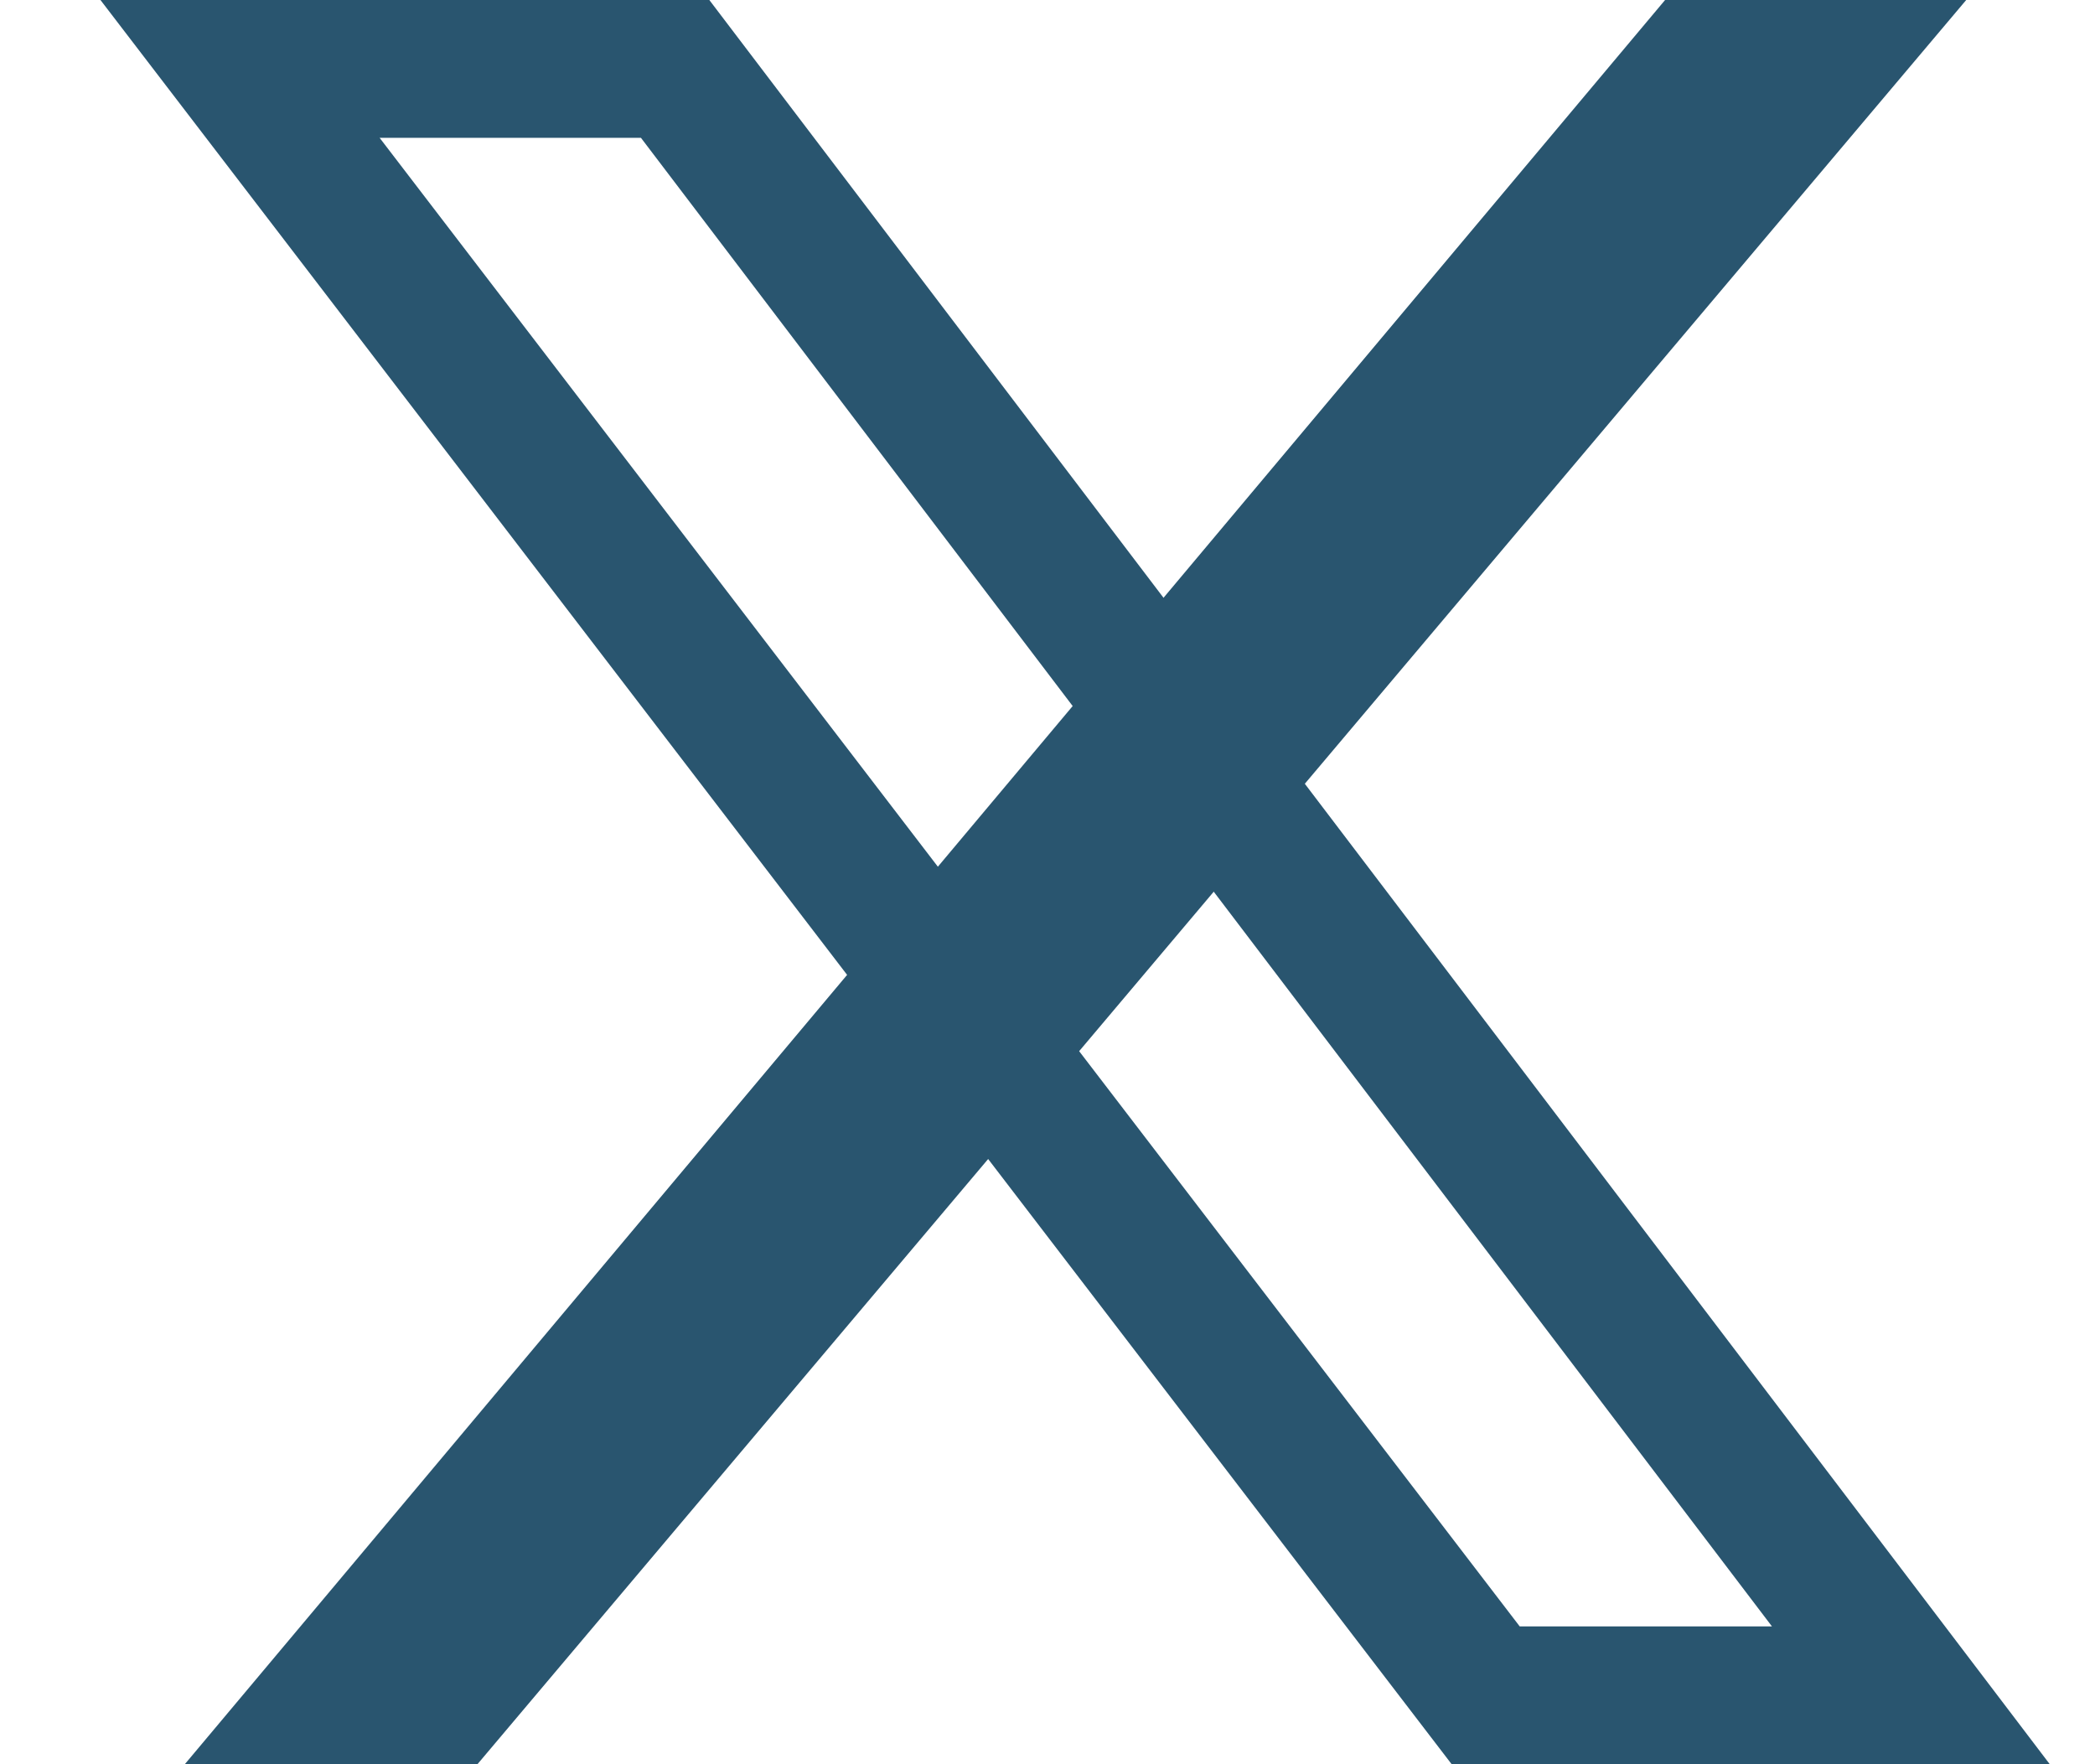
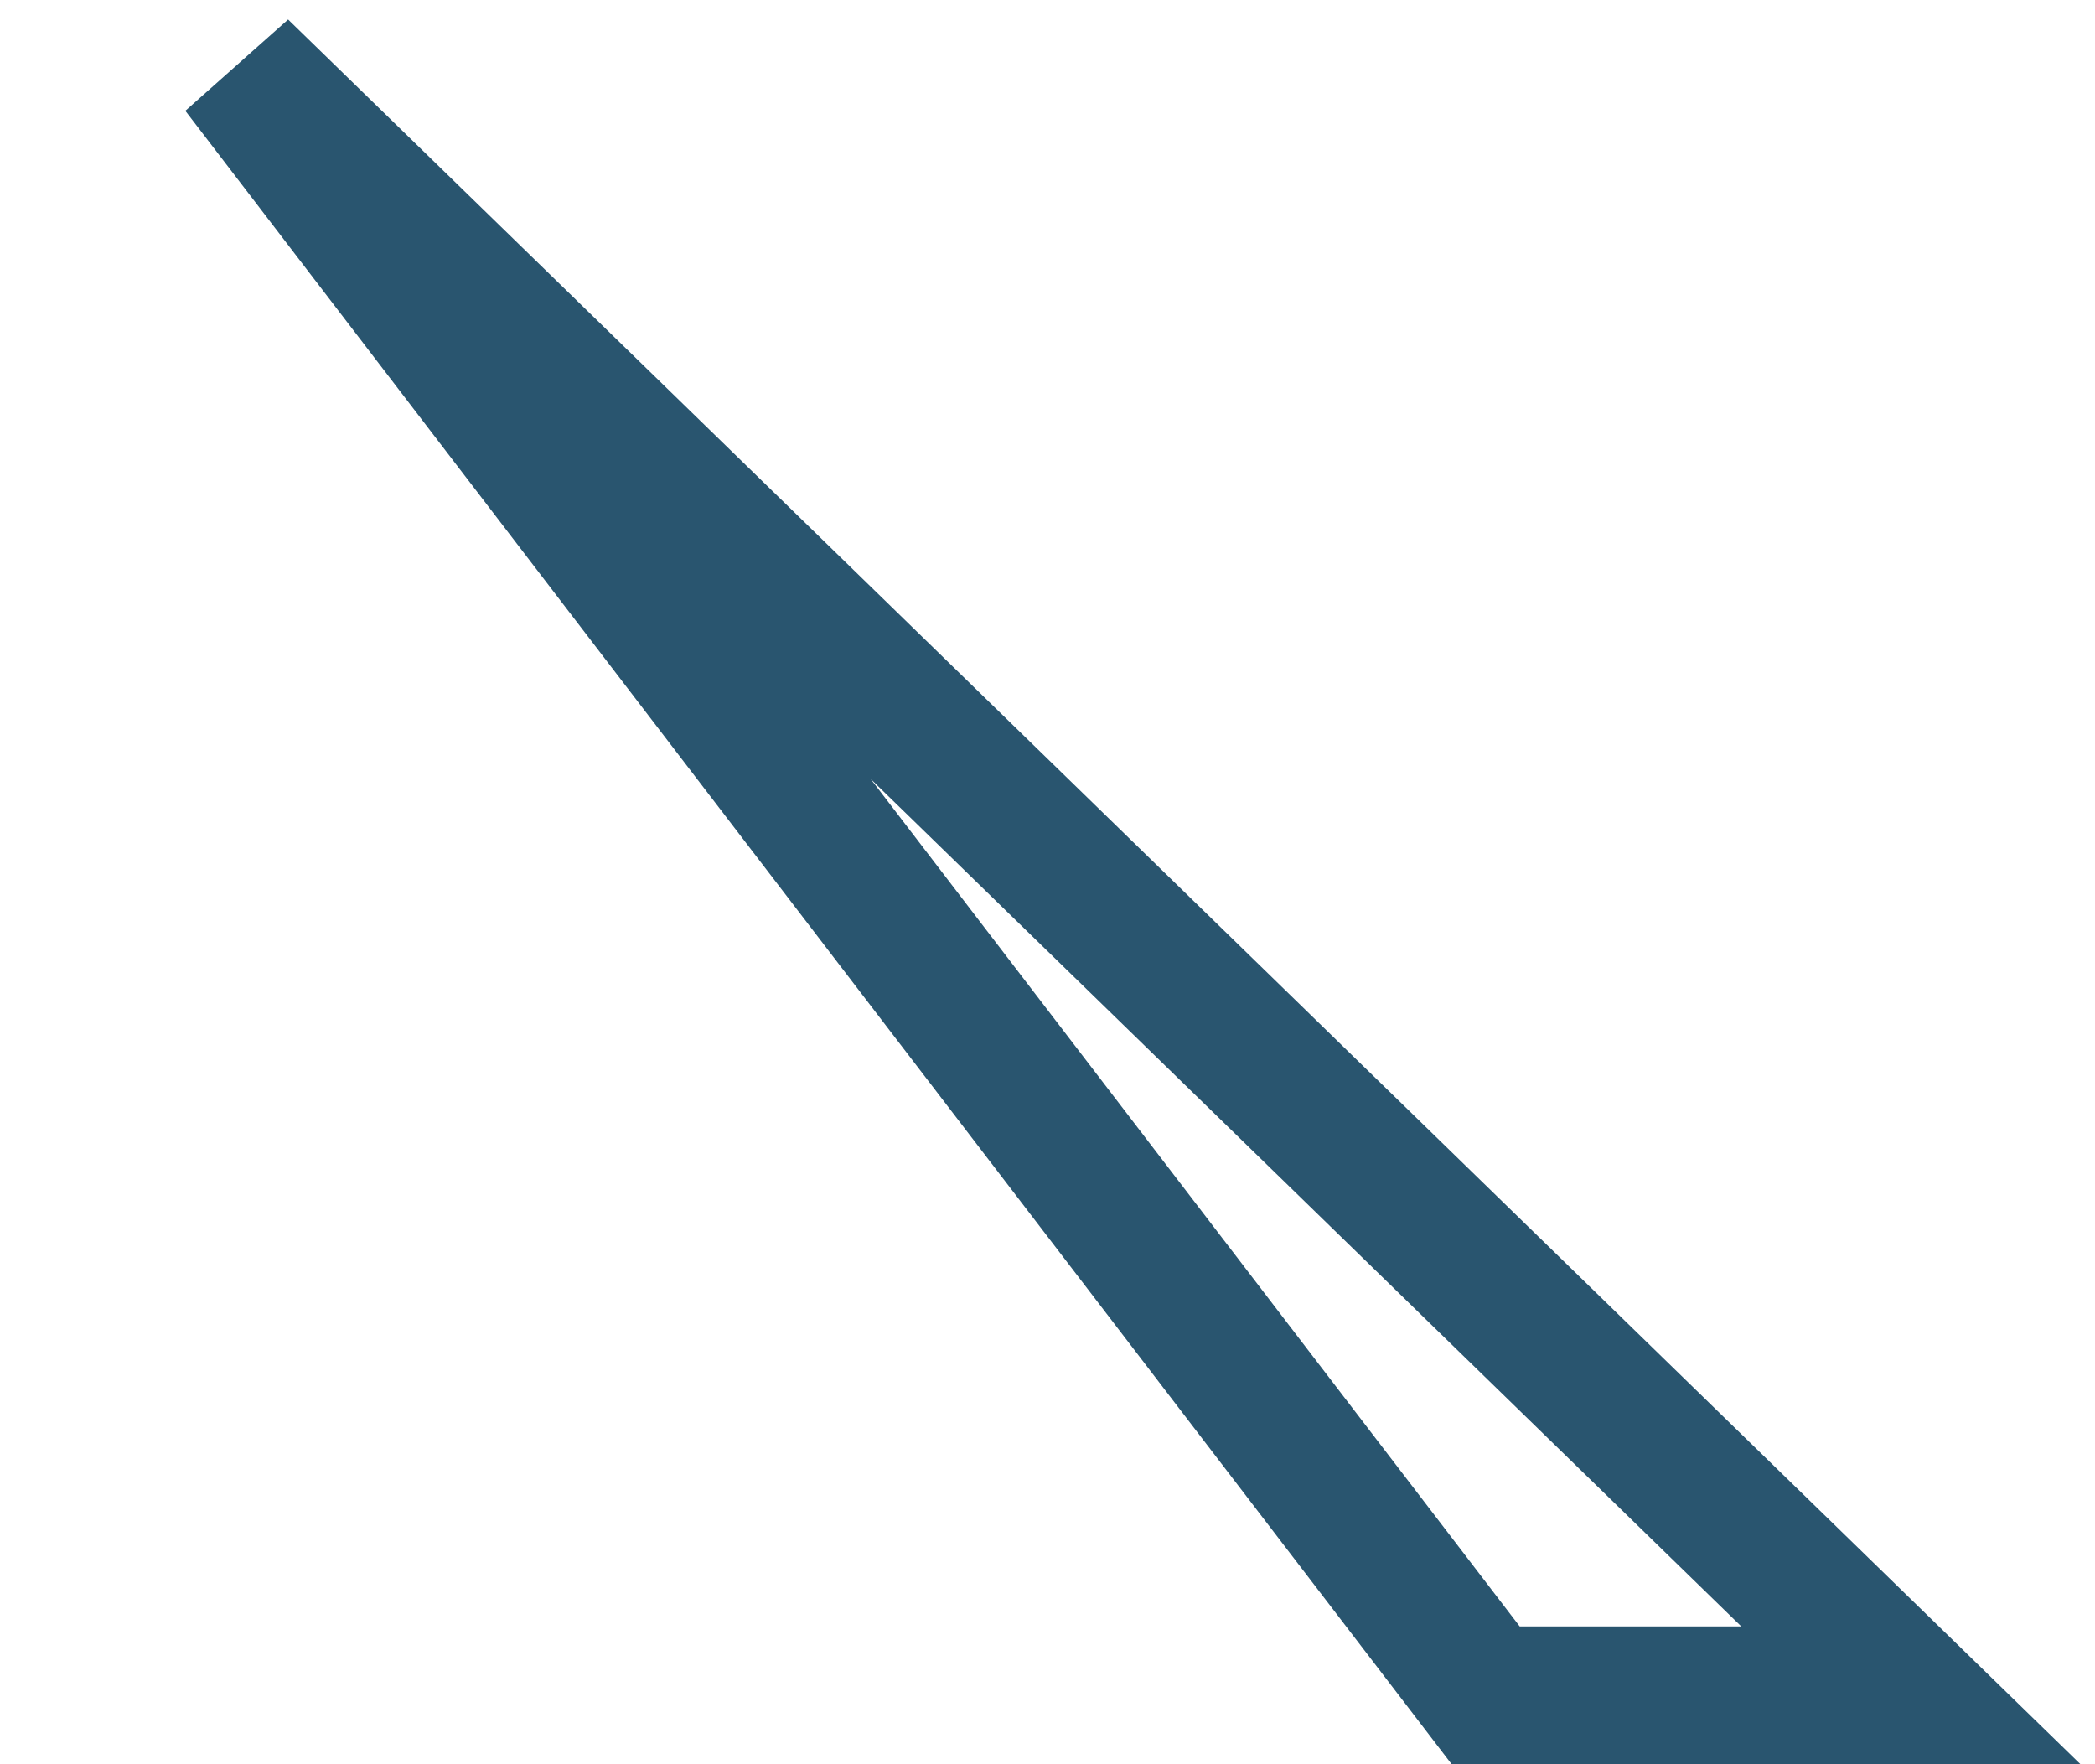
<svg xmlns="http://www.w3.org/2000/svg" width="19" height="16" viewBox="0 0 19 16" fill="none">
-   <path d="M17.832 0L4.33 16H1.676L15.101 0H17.832Z" fill="#29556F" />
-   <path d="M17.33 15.375H13.474L2.177 0.625H6.123L17.33 15.375Z" stroke="#29556F" stroke-width="1.25" />
+   <path d="M17.33 15.375H13.474L2.177 0.625L17.33 15.375Z" stroke="#29556F" stroke-width="1.25" />
</svg>